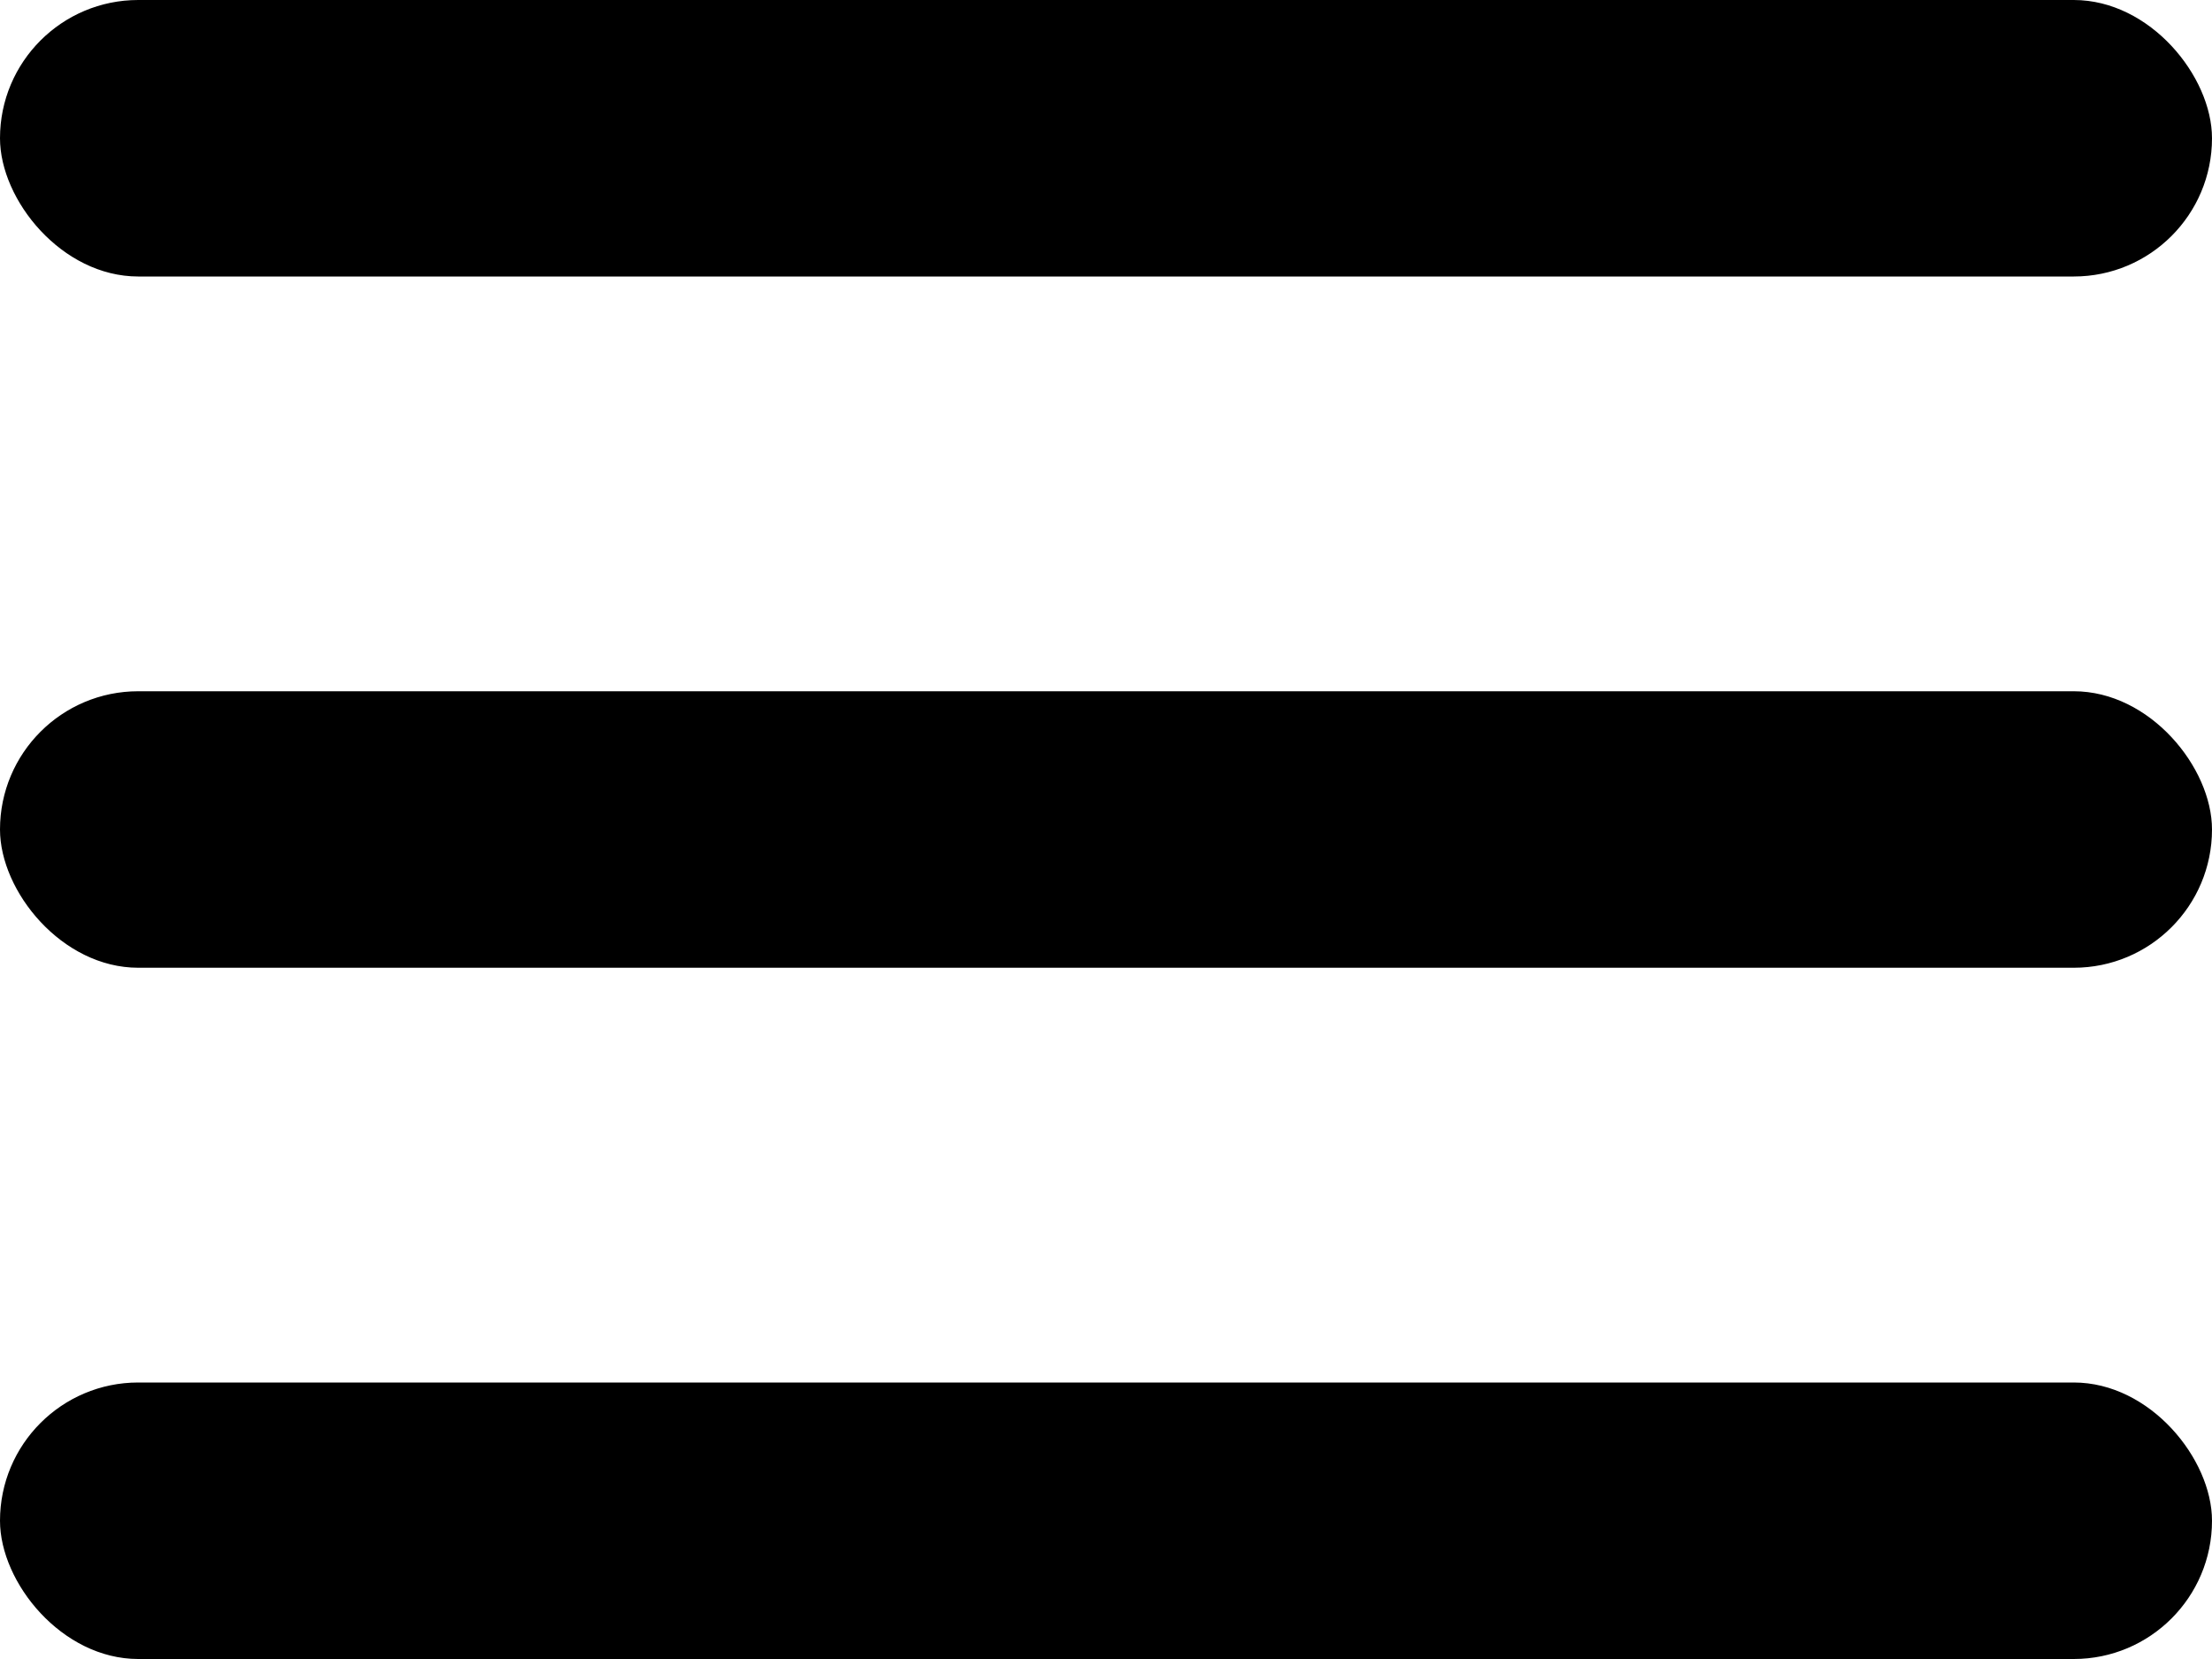
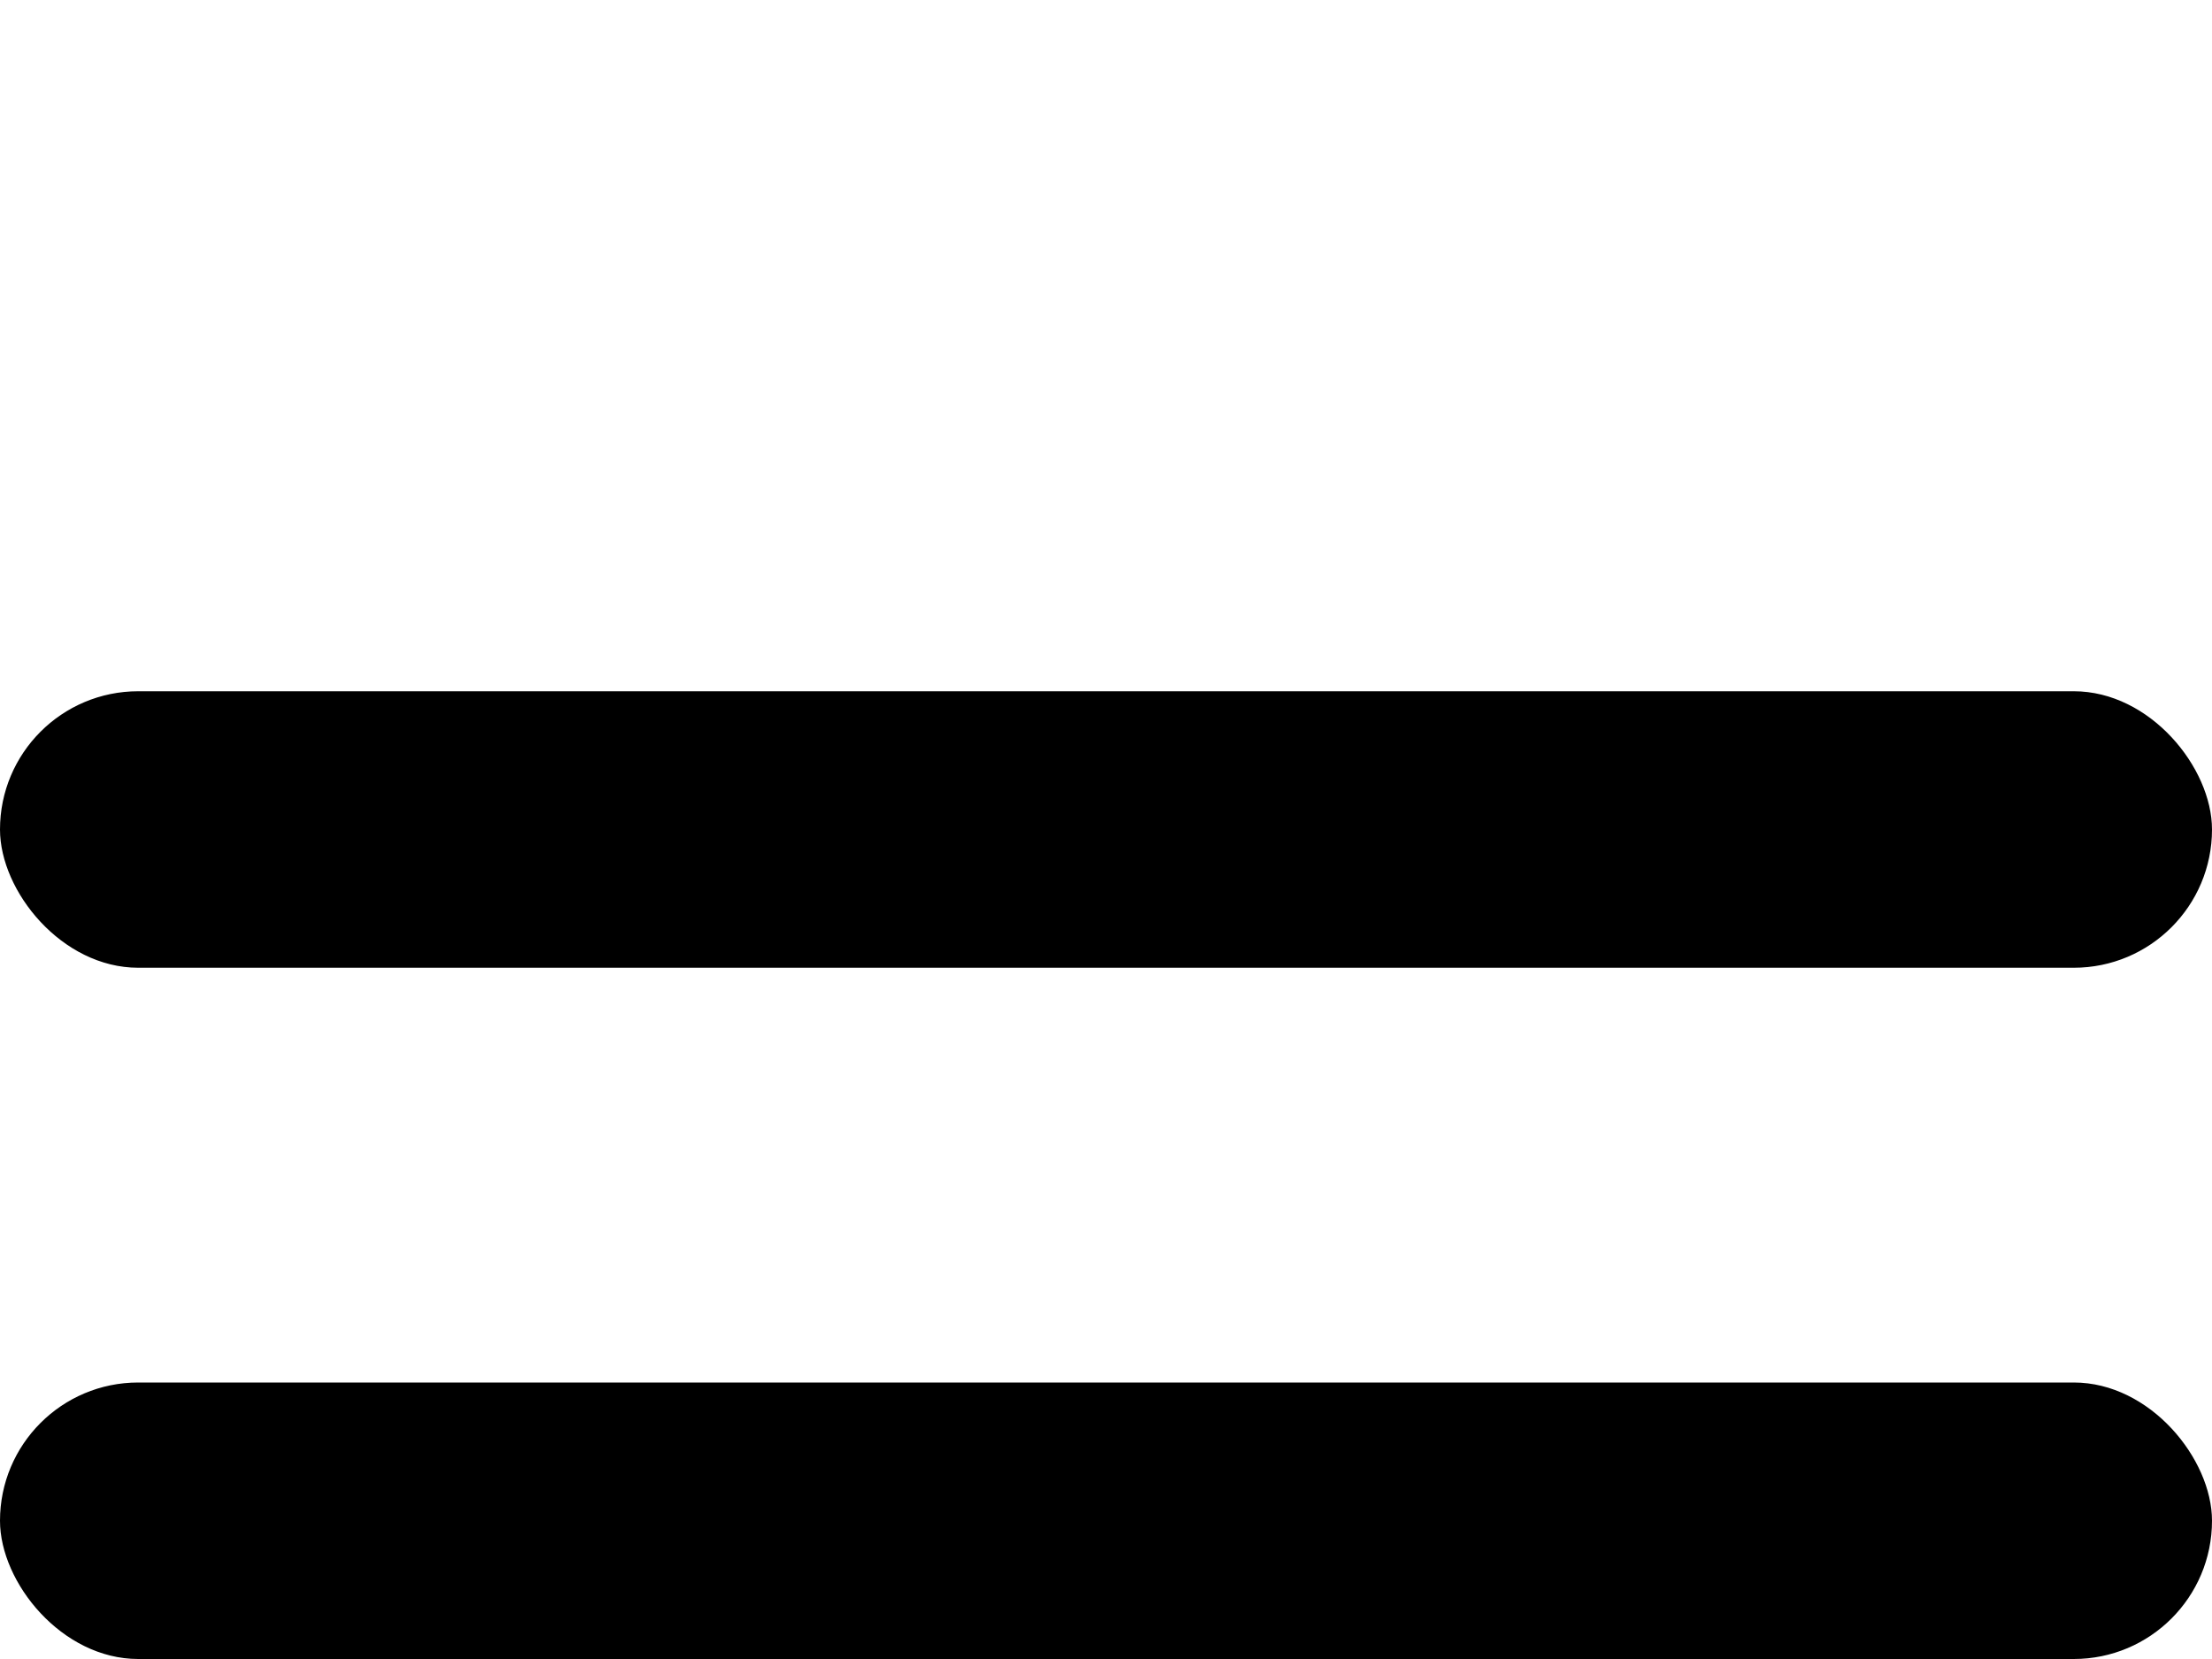
<svg xmlns="http://www.w3.org/2000/svg" width="32" height="24" viewBox="0 0 32 24">
  <g transform="translate(-322 -22)">
-     <rect width="32" height="4" rx="2" transform="translate(322 22)" fill="#000" />
    <rect width="32" height="4" rx="2" transform="translate(322 32)" fill="#000" />
    <rect width="32" height="4" rx="2" transform="translate(322 42)" fill="#000" />
  </g>
</svg>